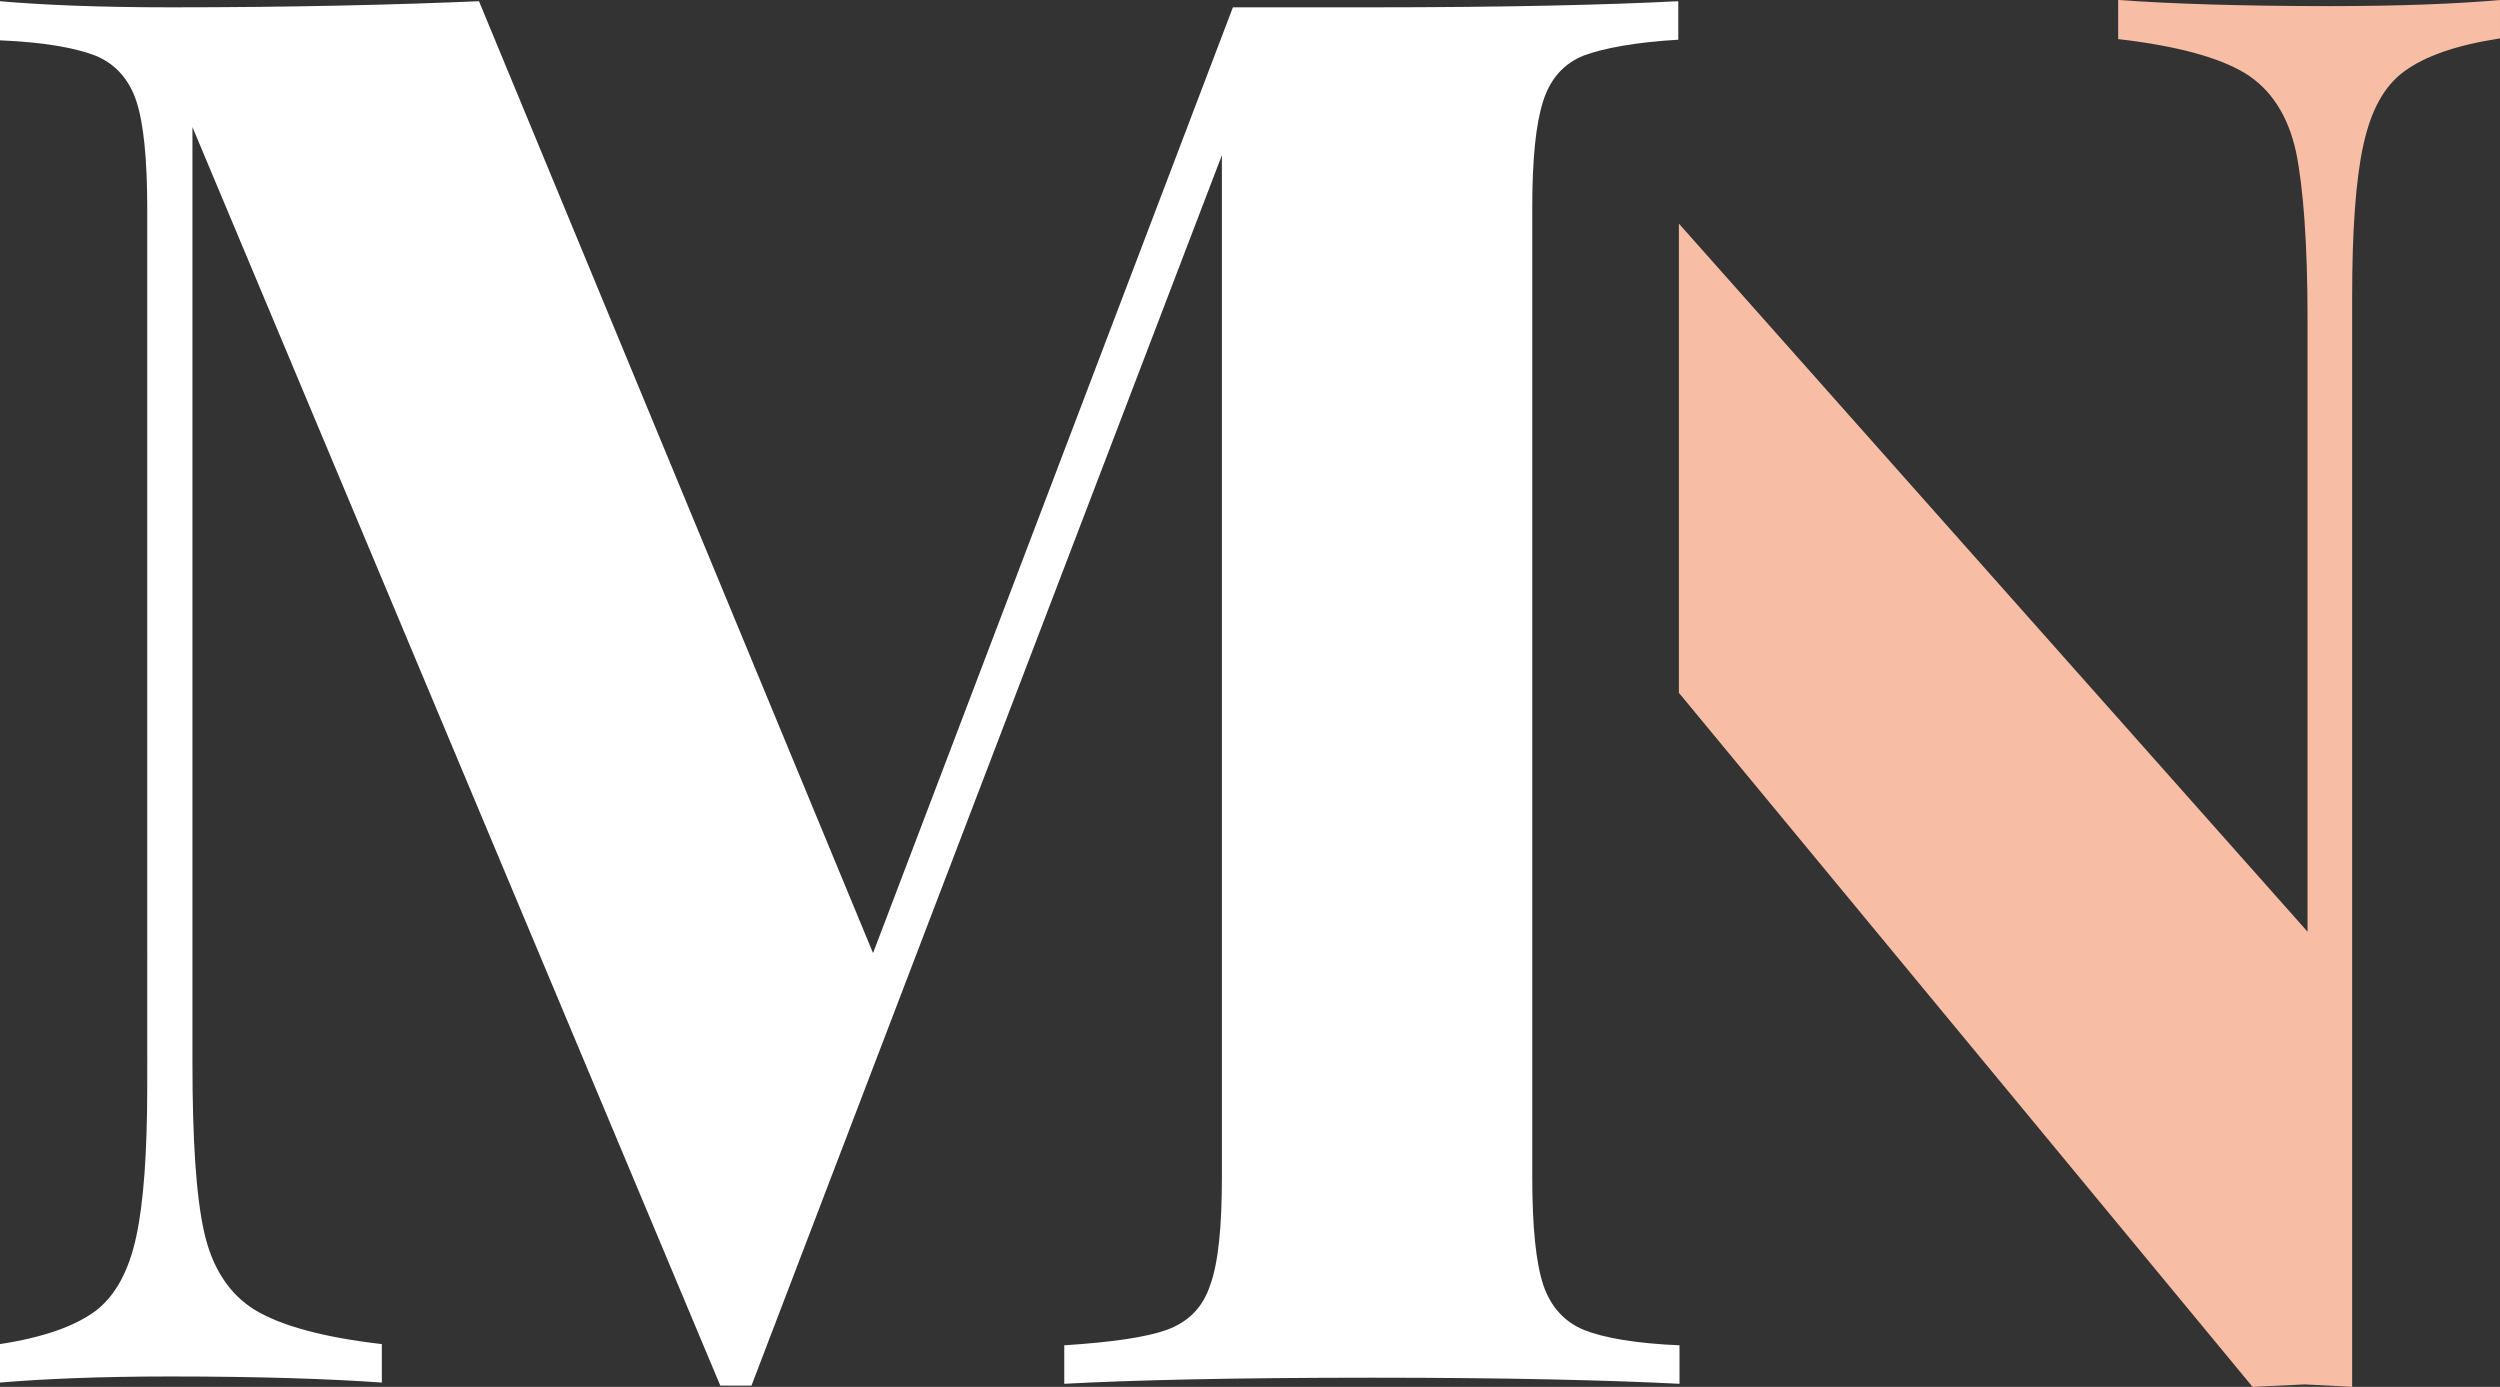
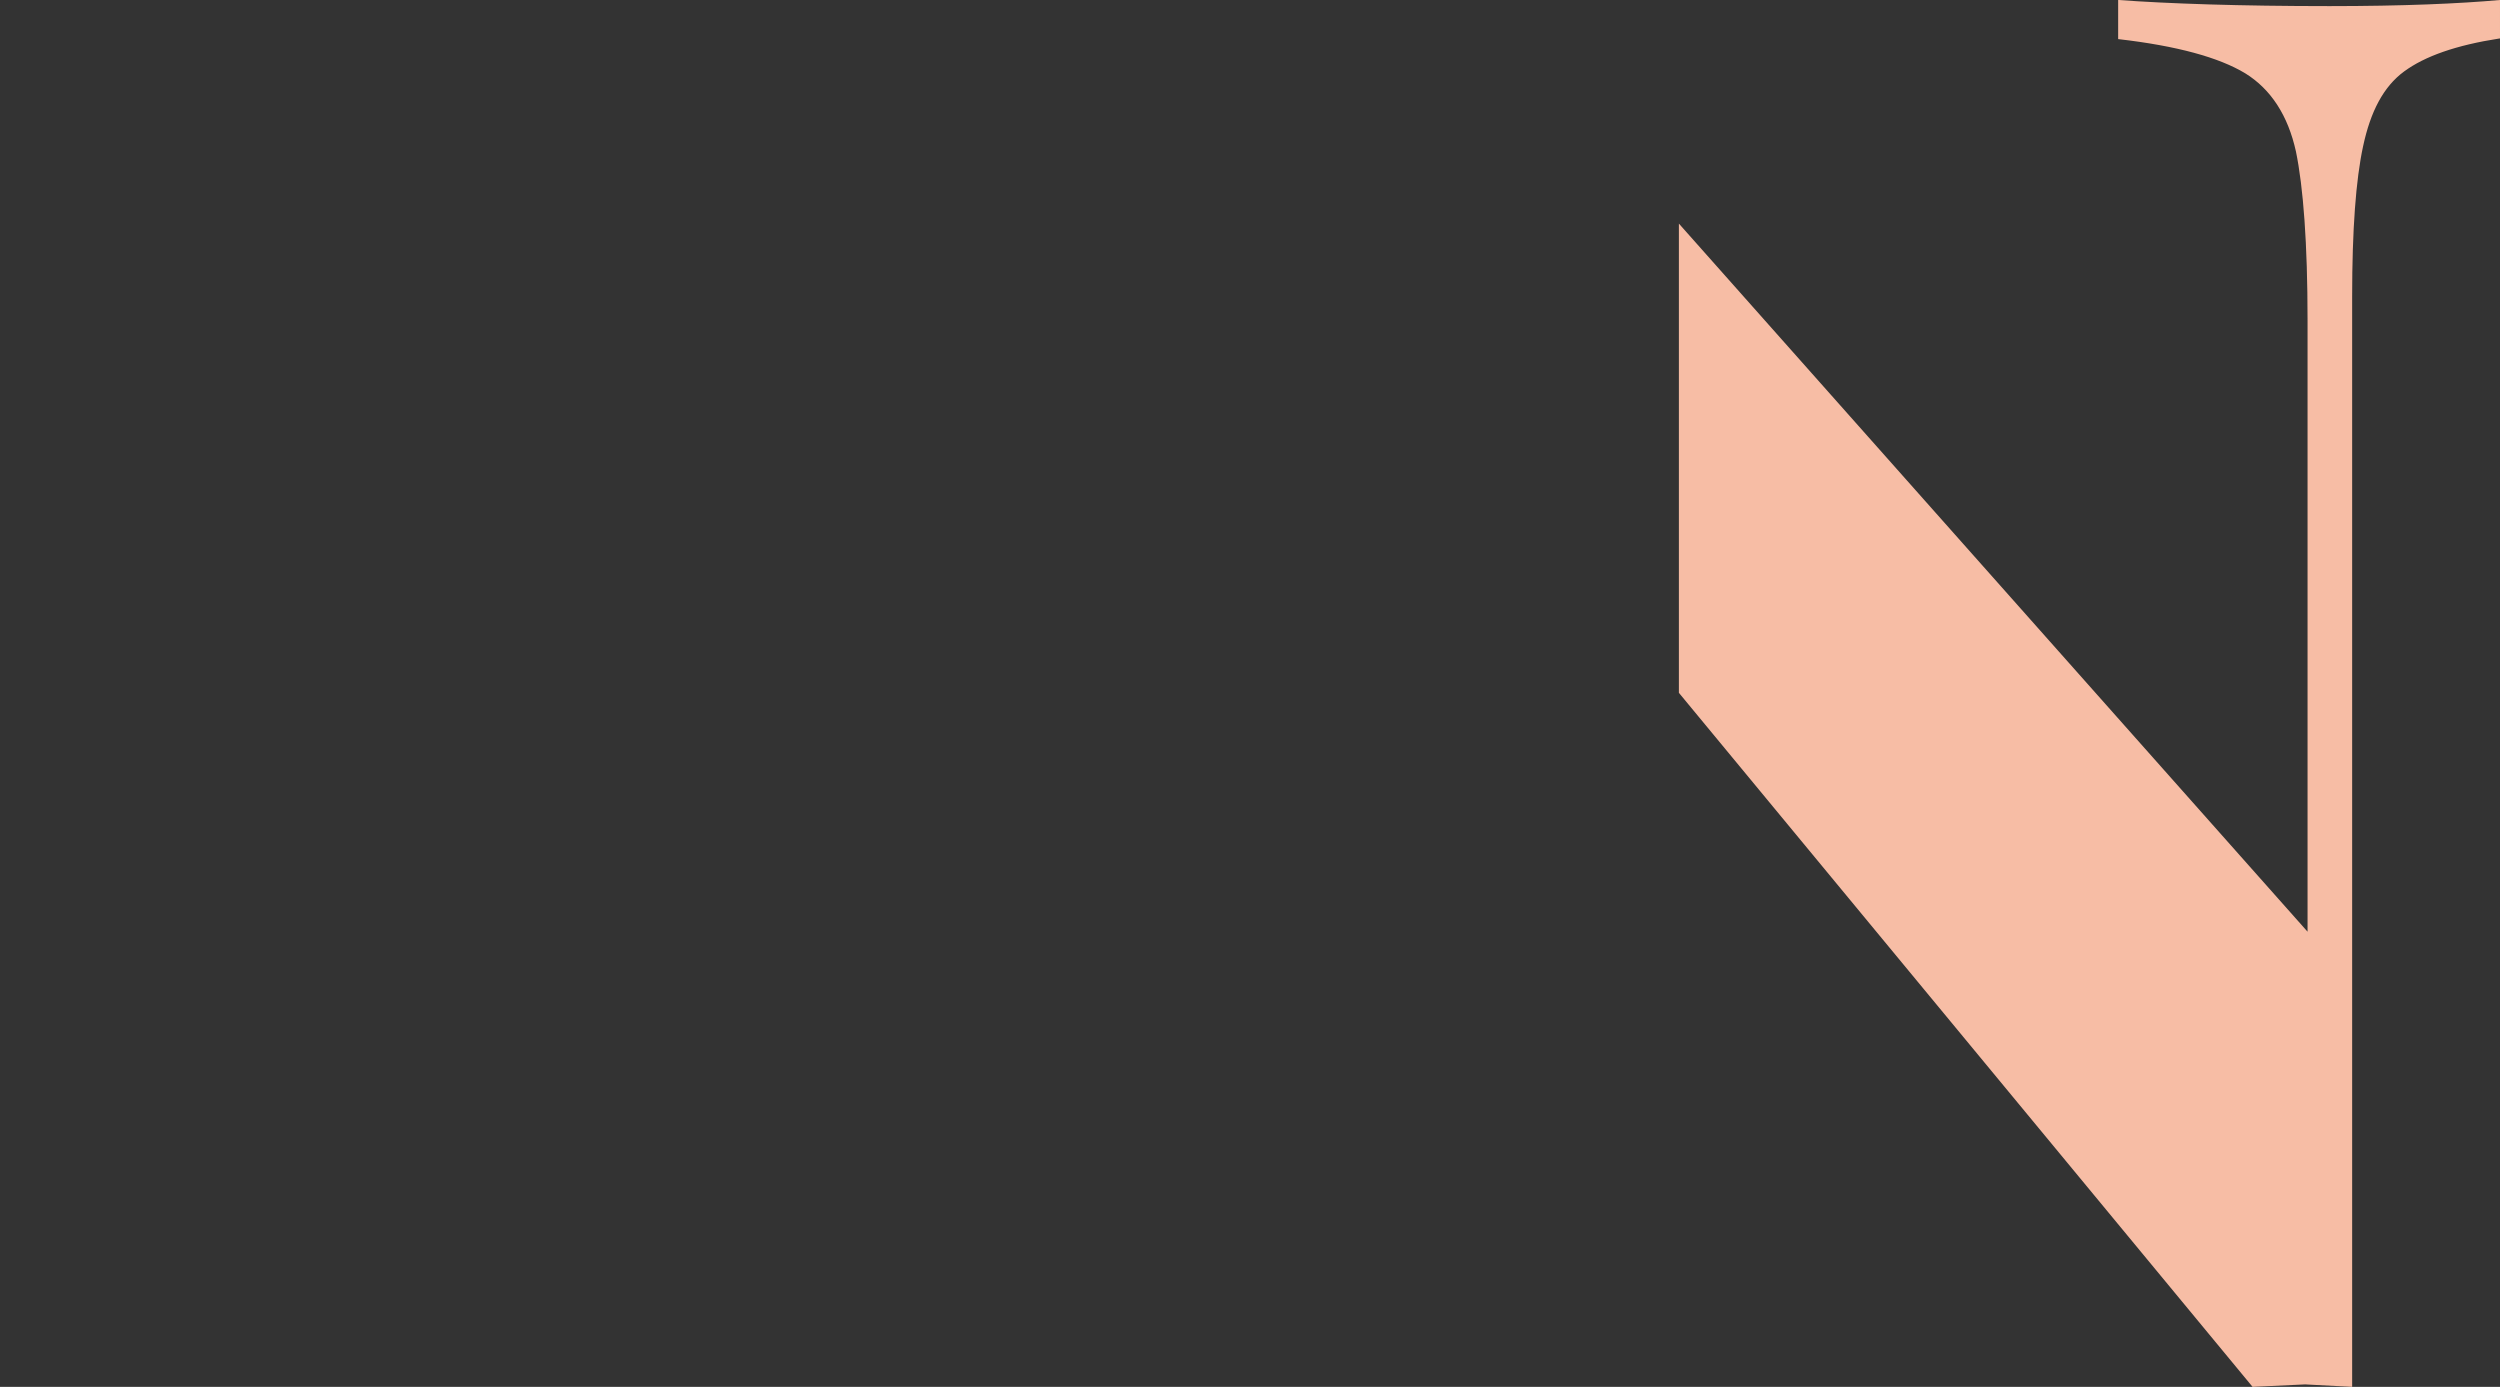
<svg xmlns="http://www.w3.org/2000/svg" version="1.1" id="Vrstva_1" x="0px" y="0px" viewBox="0 0 409.2 227" style="enable-background:new 0 0 409.2 227;" xml:space="preserve">
  <rect x="0" y="0" width="409.2" height="227" fill="#333333" stroke="none" />
  <style type="text/css">
	.st0{fill:#FFFFFF;}
	.st1{fill:#F7BDA5;}
</style>
  <g>
    <g>
      <g>
-         <path class="st0" d="M259.2,9.1c-3.2,1.3-5.4,3.7-6.6,7.4s-1.8,9.4-1.8,17.6v158.6c0,8.1,0.6,14,1.8,17.6     c1.2,3.6,3.5,6.1,6.7,7.4c3.3,1.3,8.5,2.2,15.6,2.5v6.3c-11.7-0.6-28.5-1-50.2-1c-22.8,0-39.6,0.4-50.5,1v-6.3     c7.7-0.5,13.3-1.3,16.7-2.5c3.6-1.3,6-3.7,7.2-7.4c1.3-3.6,1.9-9.4,1.9-17.6V25.4l-77,201.4h-5.1l-86.4-206V174     c0,12.6,0.6,21.8,1.9,27.6c1.3,5.9,4.1,10.2,8.3,12.8c4.3,2.6,11.2,4.5,20.8,5.6v6.3c-8.3-0.6-19.9-1-34.6-1     c-11.7,0-20.9,0.4-27.9,1v-6.3c7.1-1.1,12.2-2.9,15.6-5.4c3.3-2.5,5.5-6.6,6.7-12.2c1.2-5.5,1.8-13.8,1.8-24.6V34.1     c0-8.1-0.6-14-1.8-17.6c-1.2-3.6-3.5-6.1-6.7-7.4C12.2,7.8,7.1,6.9,0,6.6V0.2c6.8,0.6,16.1,1,27.9,1c19.6,0,36.5-0.4,50.5-1     L142.9,156L201.8,1.2h22.7c21.8,0,38.5-0.4,50.2-1v6.3C267.7,6.9,262.4,7.9,259.2,9.1z" />
-       </g>
+         </g>
    </g>
    <g>
      <path class="st1" d="M409.1,6.3c-7.1,1.1-12.2,2.9-15.6,5.4s-5.5,6.6-6.7,12.2c-1.2,5.5-1.8,13.8-1.8,24.6V227l-7.7-0.4l-8.6,0.4    l-93.9-113.6V36.6l102.9,115.9V52.4c0-12.6-0.7-21.8-1.9-27.6c-1.3-5.9-4.1-10.2-8.3-12.8c-4.3-2.6-11.2-4.5-20.8-5.6V0    c8.3,0.6,19.9,1,34.6,1c12,0,21.2-0.4,27.9-1v6.3H409.1z" />
    </g>
  </g>
</svg>